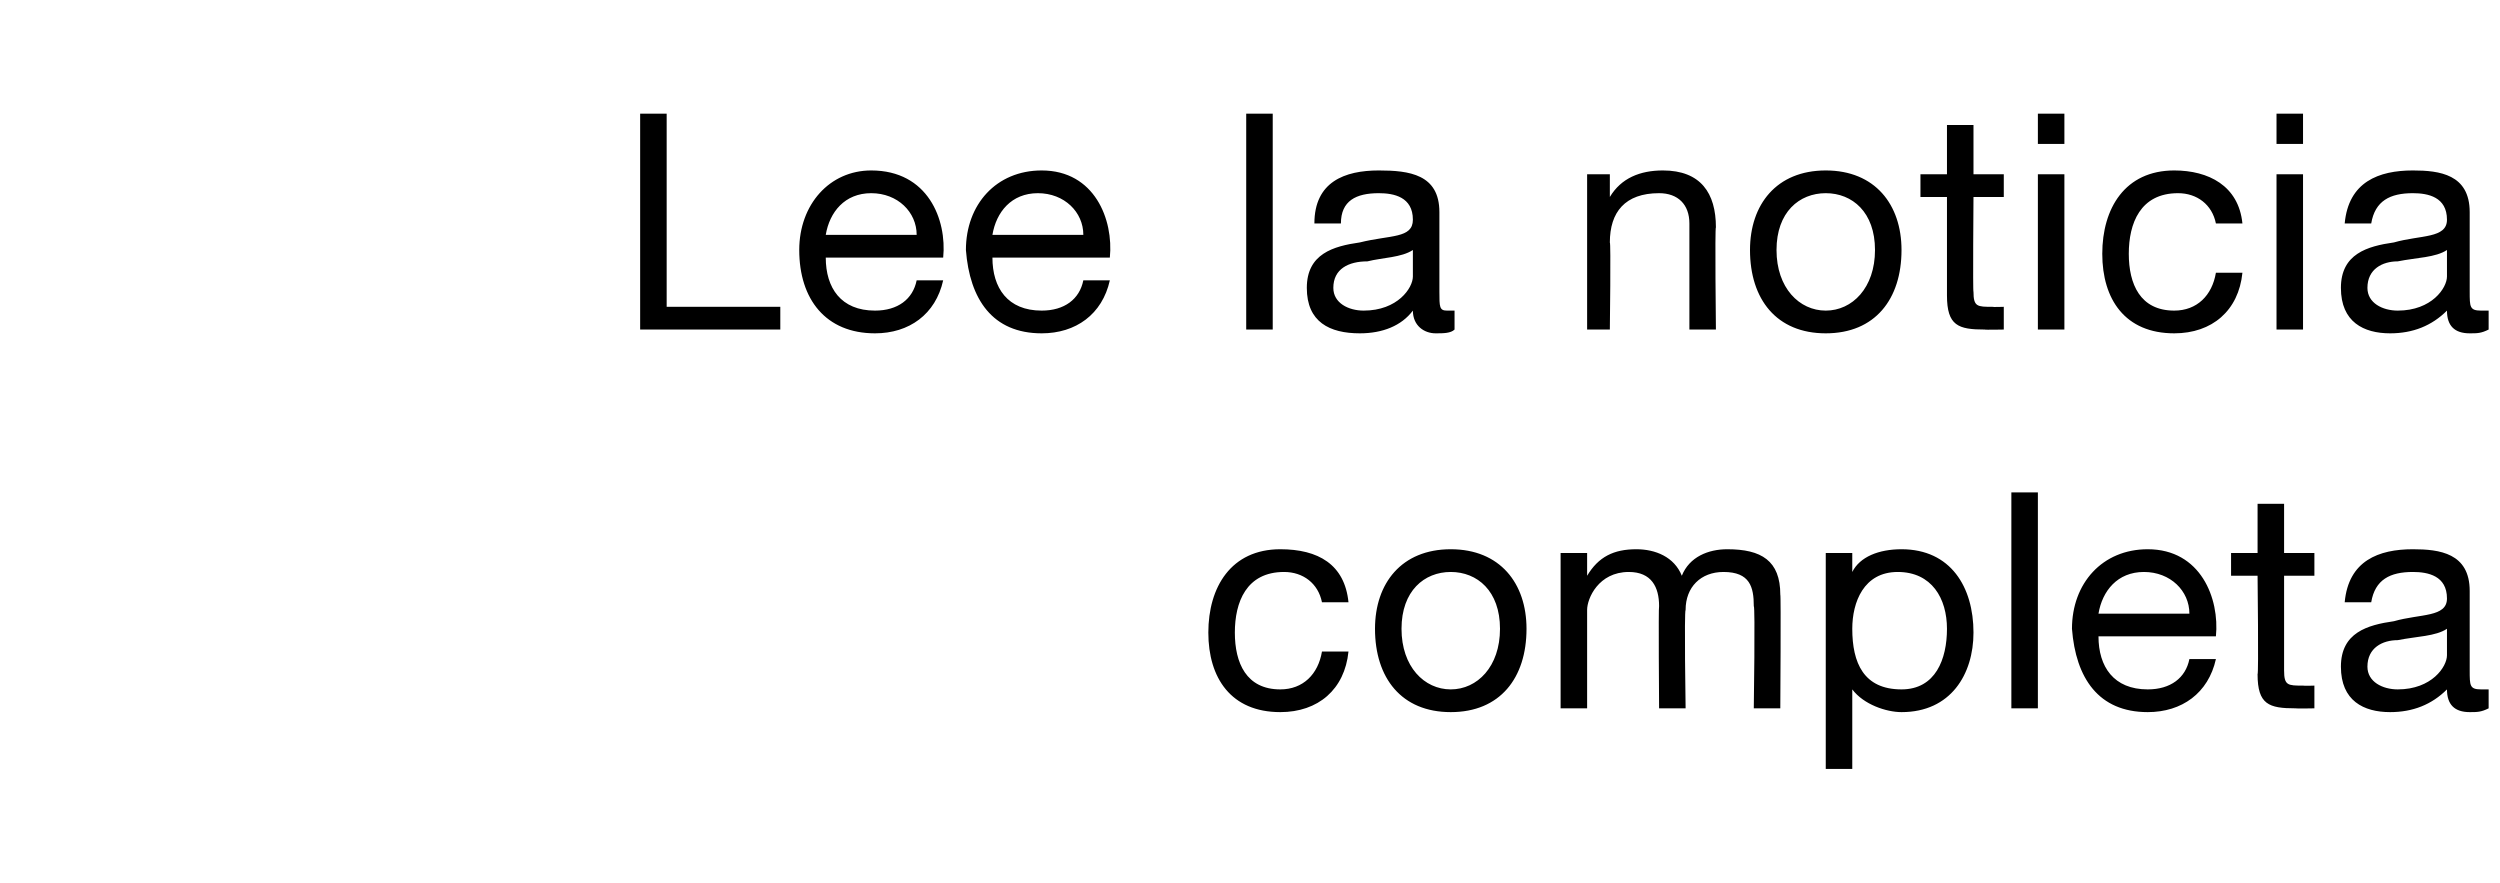
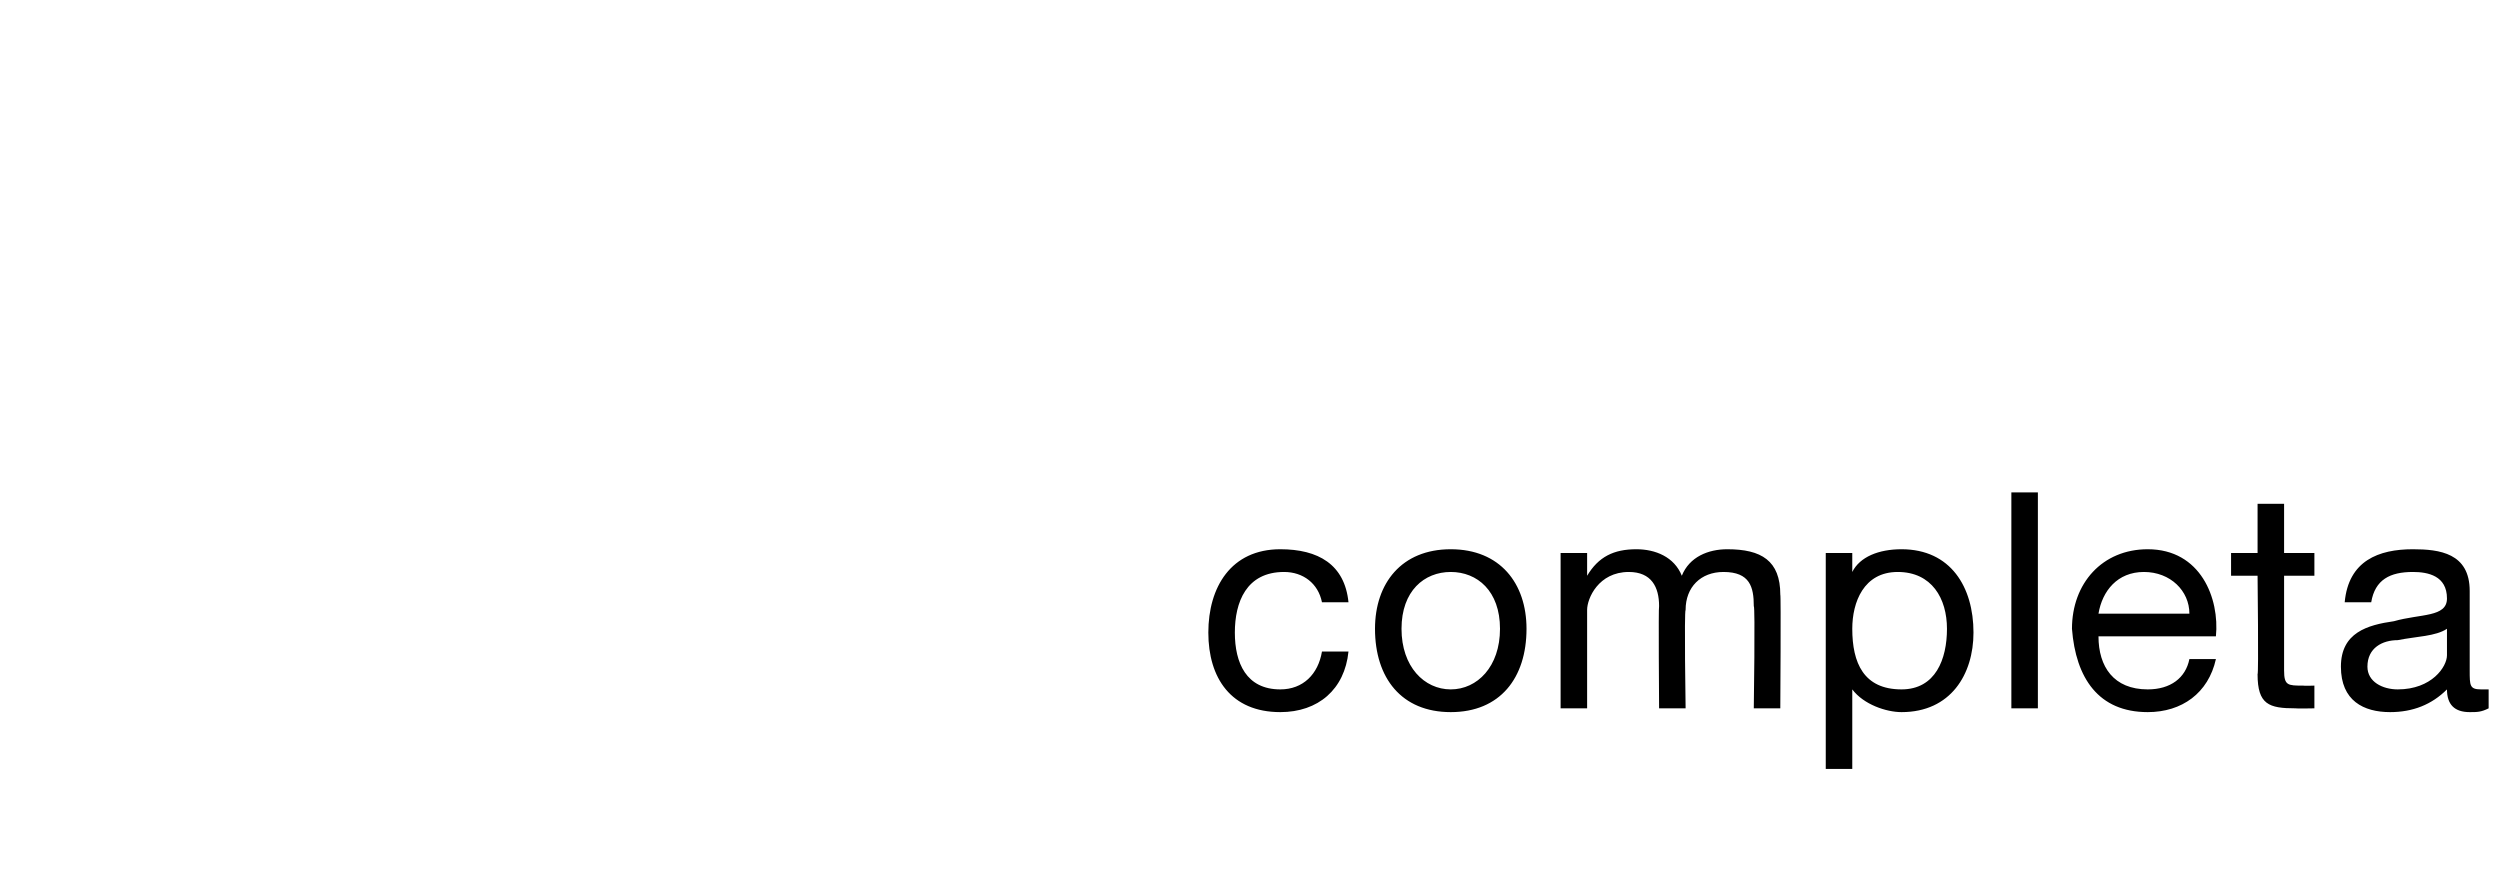
<svg xmlns="http://www.w3.org/2000/svg" version="1.1" width="66px" height="23.3px" viewBox="0 -3 66 23.3" style="top:-3px">
  <desc>Lee la noticia completa</desc>
  <defs />
  <g id="Polygon123122">
    <path d="M 34.9 12.9 C 34.8 12.4 34.4 12.1 33.9 12.1 C 32.9 12.1 32.6 12.9 32.6 13.7 C 32.6 14.5 32.9 15.2 33.8 15.2 C 34.4 15.2 34.8 14.8 34.9 14.2 C 34.9 14.2 35.6 14.2 35.6 14.2 C 35.5 15.2 34.8 15.8 33.8 15.8 C 32.5 15.8 31.9 14.9 31.9 13.7 C 31.9 12.5 32.5 11.5 33.8 11.5 C 34.8 11.5 35.5 11.9 35.6 12.9 C 35.6 12.9 34.9 12.9 34.9 12.9 Z M 38.3 11.5 C 39.6 11.5 40.3 12.4 40.3 13.6 C 40.3 14.9 39.6 15.8 38.3 15.8 C 37 15.8 36.3 14.9 36.3 13.6 C 36.3 12.4 37 11.5 38.3 11.5 Z M 38.3 15.2 C 39 15.2 39.6 14.6 39.6 13.6 C 39.6 12.6 39 12.1 38.3 12.1 C 37.6 12.1 37 12.6 37 13.6 C 37 14.6 37.6 15.2 38.3 15.2 Z M 41.2 11.6 L 41.9 11.6 L 41.9 12.2 C 41.9 12.2 41.88 12.18 41.9 12.2 C 42.2 11.7 42.6 11.5 43.2 11.5 C 43.7 11.5 44.2 11.7 44.4 12.2 C 44.6 11.7 45.1 11.5 45.6 11.5 C 46.5 11.5 47 11.8 47 12.7 C 47.02 12.68 47 15.7 47 15.7 L 46.3 15.7 C 46.3 15.7 46.34 13 46.3 13 C 46.3 12.5 46.2 12.1 45.5 12.1 C 44.9 12.1 44.5 12.5 44.5 13.1 C 44.46 13.14 44.5 15.7 44.5 15.7 L 43.8 15.7 C 43.8 15.7 43.78 13 43.8 13 C 43.8 12.5 43.6 12.1 43 12.1 C 42.2 12.1 41.9 12.8 41.9 13.1 C 41.9 13.14 41.9 15.7 41.9 15.7 L 41.2 15.7 L 41.2 11.6 Z M 50.1 12.1 C 49.2 12.1 48.9 12.9 48.9 13.6 C 48.9 14.5 49.2 15.2 50.2 15.2 C 51.1 15.2 51.4 14.4 51.4 13.6 C 51.4 12.8 51 12.1 50.1 12.1 Z M 48.2 11.6 L 48.9 11.6 L 48.9 12.1 C 48.9 12.1 48.89 12.14 48.9 12.1 C 49.1 11.7 49.6 11.5 50.2 11.5 C 51.5 11.5 52.1 12.5 52.1 13.7 C 52.1 14.8 51.5 15.8 50.2 15.8 C 49.8 15.8 49.2 15.6 48.9 15.2 C 48.89 15.16 48.9 15.2 48.9 15.2 L 48.9 17.3 L 48.2 17.3 L 48.2 11.6 Z M 53.1 10 L 53.8 10 L 53.8 15.7 L 53.1 15.7 L 53.1 10 Z M 58.5 14.4 C 58.3 15.3 57.6 15.8 56.7 15.8 C 55.4 15.8 54.8 14.9 54.7 13.6 C 54.7 12.4 55.5 11.5 56.7 11.5 C 58.1 11.5 58.6 12.8 58.5 13.8 C 58.5 13.8 55.4 13.8 55.4 13.8 C 55.4 14.6 55.8 15.2 56.7 15.2 C 57.3 15.2 57.7 14.9 57.8 14.4 C 57.8 14.4 58.5 14.4 58.5 14.4 Z M 57.8 13.2 C 57.8 12.6 57.3 12.1 56.6 12.1 C 55.9 12.1 55.5 12.6 55.4 13.2 C 55.4 13.2 57.8 13.2 57.8 13.2 Z M 60.3 11.6 L 61.1 11.6 L 61.1 12.2 L 60.3 12.2 C 60.3 12.2 60.3 14.74 60.3 14.7 C 60.3 15.1 60.4 15.1 60.8 15.1 C 60.82 15.11 61.1 15.1 61.1 15.1 L 61.1 15.7 C 61.1 15.7 60.61 15.71 60.6 15.7 C 59.9 15.7 59.6 15.6 59.6 14.8 C 59.63 14.81 59.6 12.2 59.6 12.2 L 58.9 12.2 L 58.9 11.6 L 59.6 11.6 L 59.6 10.3 L 60.3 10.3 L 60.3 11.6 Z M 64.6 13.6 C 64.3 13.8 63.8 13.8 63.3 13.9 C 62.9 13.9 62.5 14.1 62.5 14.6 C 62.5 15 62.9 15.2 63.3 15.2 C 64.2 15.2 64.6 14.6 64.6 14.3 C 64.6 14.3 64.6 13.6 64.6 13.6 Z M 65.7 15.7 C 65.5 15.8 65.4 15.8 65.2 15.8 C 64.8 15.8 64.6 15.6 64.6 15.2 C 64.2 15.6 63.7 15.8 63.1 15.8 C 62.4 15.8 61.8 15.5 61.8 14.6 C 61.8 13.7 62.5 13.5 63.2 13.4 C 63.9 13.2 64.6 13.3 64.6 12.8 C 64.6 12.2 64.1 12.1 63.7 12.1 C 63.1 12.1 62.7 12.3 62.6 12.9 C 62.6 12.9 61.9 12.9 61.9 12.9 C 62 11.8 62.8 11.5 63.7 11.5 C 64.4 11.5 65.2 11.6 65.2 12.6 C 65.2 12.6 65.2 14.7 65.2 14.7 C 65.2 15.1 65.2 15.2 65.5 15.2 C 65.5 15.2 65.6 15.2 65.7 15.2 C 65.7 15.2 65.7 15.7 65.7 15.7 Z " stroke="none" fill="#000" />
  </g>
  <g id="Polygon123121">
-     <path d="M 16.9 0 L 17.6 0 L 17.6 5.1 L 20.6 5.1 L 20.6 5.7 L 16.9 5.7 L 16.9 0 Z M 24.9 4.4 C 24.7 5.3 24 5.8 23.1 5.8 C 21.8 5.8 21.1 4.9 21.1 3.6 C 21.1 2.4 21.9 1.5 23 1.5 C 24.5 1.5 25 2.8 24.9 3.8 C 24.9 3.8 21.8 3.8 21.8 3.8 C 21.8 4.6 22.2 5.2 23.1 5.2 C 23.7 5.2 24.1 4.9 24.2 4.4 C 24.2 4.4 24.9 4.4 24.9 4.4 Z M 24.2 3.2 C 24.2 2.6 23.7 2.1 23 2.1 C 22.3 2.1 21.9 2.6 21.8 3.2 C 21.8 3.2 24.2 3.2 24.2 3.2 Z M 29.3 4.4 C 29.1 5.3 28.4 5.8 27.5 5.8 C 26.2 5.8 25.6 4.9 25.5 3.6 C 25.5 2.4 26.3 1.5 27.5 1.5 C 28.9 1.5 29.4 2.8 29.3 3.8 C 29.3 3.8 26.2 3.8 26.2 3.8 C 26.2 4.6 26.6 5.2 27.5 5.2 C 28.1 5.2 28.5 4.9 28.6 4.4 C 28.6 4.4 29.3 4.4 29.3 4.4 Z M 28.6 3.2 C 28.6 2.6 28.1 2.1 27.4 2.1 C 26.7 2.1 26.3 2.6 26.2 3.2 C 26.2 3.2 28.6 3.2 28.6 3.2 Z M 32.9 0 L 33.6 0 L 33.6 5.7 L 32.9 5.7 L 32.9 0 Z M 37.3 3.6 C 37 3.8 36.5 3.8 36.1 3.9 C 35.6 3.9 35.2 4.1 35.2 4.6 C 35.2 5 35.6 5.2 36 5.2 C 36.9 5.2 37.3 4.6 37.3 4.3 C 37.3 4.3 37.3 3.6 37.3 3.6 Z M 38.4 5.7 C 38.3 5.8 38.1 5.8 37.9 5.8 C 37.6 5.8 37.3 5.6 37.3 5.2 C 37 5.6 36.5 5.8 35.9 5.8 C 35.1 5.8 34.5 5.5 34.5 4.6 C 34.5 3.7 35.2 3.5 35.9 3.4 C 36.7 3.2 37.3 3.3 37.3 2.8 C 37.3 2.2 36.8 2.1 36.4 2.1 C 35.8 2.1 35.4 2.3 35.4 2.9 C 35.4 2.9 34.7 2.9 34.7 2.9 C 34.7 1.8 35.5 1.5 36.4 1.5 C 37.2 1.5 38 1.6 38 2.6 C 38 2.6 38 4.7 38 4.7 C 38 5.1 38 5.2 38.2 5.2 C 38.3 5.2 38.3 5.2 38.4 5.2 C 38.4 5.2 38.4 5.7 38.4 5.7 Z M 41.9 1.6 L 42.5 1.6 L 42.5 2.2 C 42.5 2.2 42.51 2.23 42.5 2.2 C 42.8 1.7 43.3 1.5 43.9 1.5 C 44.9 1.5 45.3 2.1 45.3 3 C 45.27 2.99 45.3 5.7 45.3 5.7 L 44.6 5.7 C 44.6 5.7 44.6 2.91 44.6 2.9 C 44.6 2.4 44.3 2.1 43.8 2.1 C 42.9 2.1 42.5 2.6 42.5 3.4 C 42.53 3.38 42.5 5.7 42.5 5.7 L 41.9 5.7 L 41.9 1.6 Z M 48.2 1.5 C 49.5 1.5 50.2 2.4 50.2 3.6 C 50.2 4.9 49.5 5.8 48.2 5.8 C 46.9 5.8 46.2 4.9 46.2 3.6 C 46.2 2.4 46.9 1.5 48.2 1.5 Z M 48.2 5.2 C 48.9 5.2 49.5 4.6 49.5 3.6 C 49.5 2.6 48.9 2.1 48.2 2.1 C 47.5 2.1 46.9 2.6 46.9 3.6 C 46.9 4.6 47.5 5.2 48.2 5.2 Z M 52.1 1.6 L 52.9 1.6 L 52.9 2.2 L 52.1 2.2 C 52.1 2.2 52.08 4.74 52.1 4.7 C 52.1 5.1 52.2 5.1 52.6 5.1 C 52.6 5.11 52.9 5.1 52.9 5.1 L 52.9 5.7 C 52.9 5.7 52.39 5.71 52.4 5.7 C 51.7 5.7 51.4 5.6 51.4 4.8 C 51.4 4.81 51.4 2.2 51.4 2.2 L 50.7 2.2 L 50.7 1.6 L 51.4 1.6 L 51.4 0.3 L 52.1 0.3 L 52.1 1.6 Z M 53.8 1.6 L 54.5 1.6 L 54.5 5.7 L 53.8 5.7 L 53.8 1.6 Z M 54.5 0.8 L 53.8 0.8 L 53.8 0 L 54.5 0 L 54.5 0.8 Z M 58.5 2.9 C 58.4 2.4 58 2.1 57.5 2.1 C 56.5 2.1 56.2 2.9 56.2 3.7 C 56.2 4.5 56.5 5.2 57.4 5.2 C 58 5.2 58.4 4.8 58.5 4.2 C 58.5 4.2 59.2 4.2 59.2 4.2 C 59.1 5.2 58.4 5.8 57.4 5.8 C 56.1 5.8 55.5 4.9 55.5 3.7 C 55.5 2.5 56.1 1.5 57.4 1.5 C 58.3 1.5 59.1 1.9 59.2 2.9 C 59.2 2.9 58.5 2.9 58.5 2.9 Z M 60.1 1.6 L 60.8 1.6 L 60.8 5.7 L 60.1 5.7 L 60.1 1.6 Z M 60.8 0.8 L 60.1 0.8 L 60.1 0 L 60.8 0 L 60.8 0.8 Z M 64.6 3.6 C 64.3 3.8 63.8 3.8 63.3 3.9 C 62.9 3.9 62.5 4.1 62.5 4.6 C 62.5 5 62.9 5.2 63.3 5.2 C 64.2 5.2 64.6 4.6 64.6 4.3 C 64.6 4.3 64.6 3.6 64.6 3.6 Z M 65.7 5.7 C 65.5 5.8 65.4 5.8 65.2 5.8 C 64.8 5.8 64.6 5.6 64.6 5.2 C 64.2 5.6 63.7 5.8 63.1 5.8 C 62.4 5.8 61.8 5.5 61.8 4.6 C 61.8 3.7 62.5 3.5 63.2 3.4 C 63.9 3.2 64.6 3.3 64.6 2.8 C 64.6 2.2 64.1 2.1 63.7 2.1 C 63.1 2.1 62.7 2.3 62.6 2.9 C 62.6 2.9 61.9 2.9 61.9 2.9 C 62 1.8 62.8 1.5 63.7 1.5 C 64.4 1.5 65.2 1.6 65.2 2.6 C 65.2 2.6 65.2 4.7 65.2 4.7 C 65.2 5.1 65.2 5.2 65.5 5.2 C 65.5 5.2 65.6 5.2 65.7 5.2 C 65.7 5.2 65.7 5.7 65.7 5.7 Z " stroke="none" fill="#000" />
-   </g>
+     </g>
</svg>